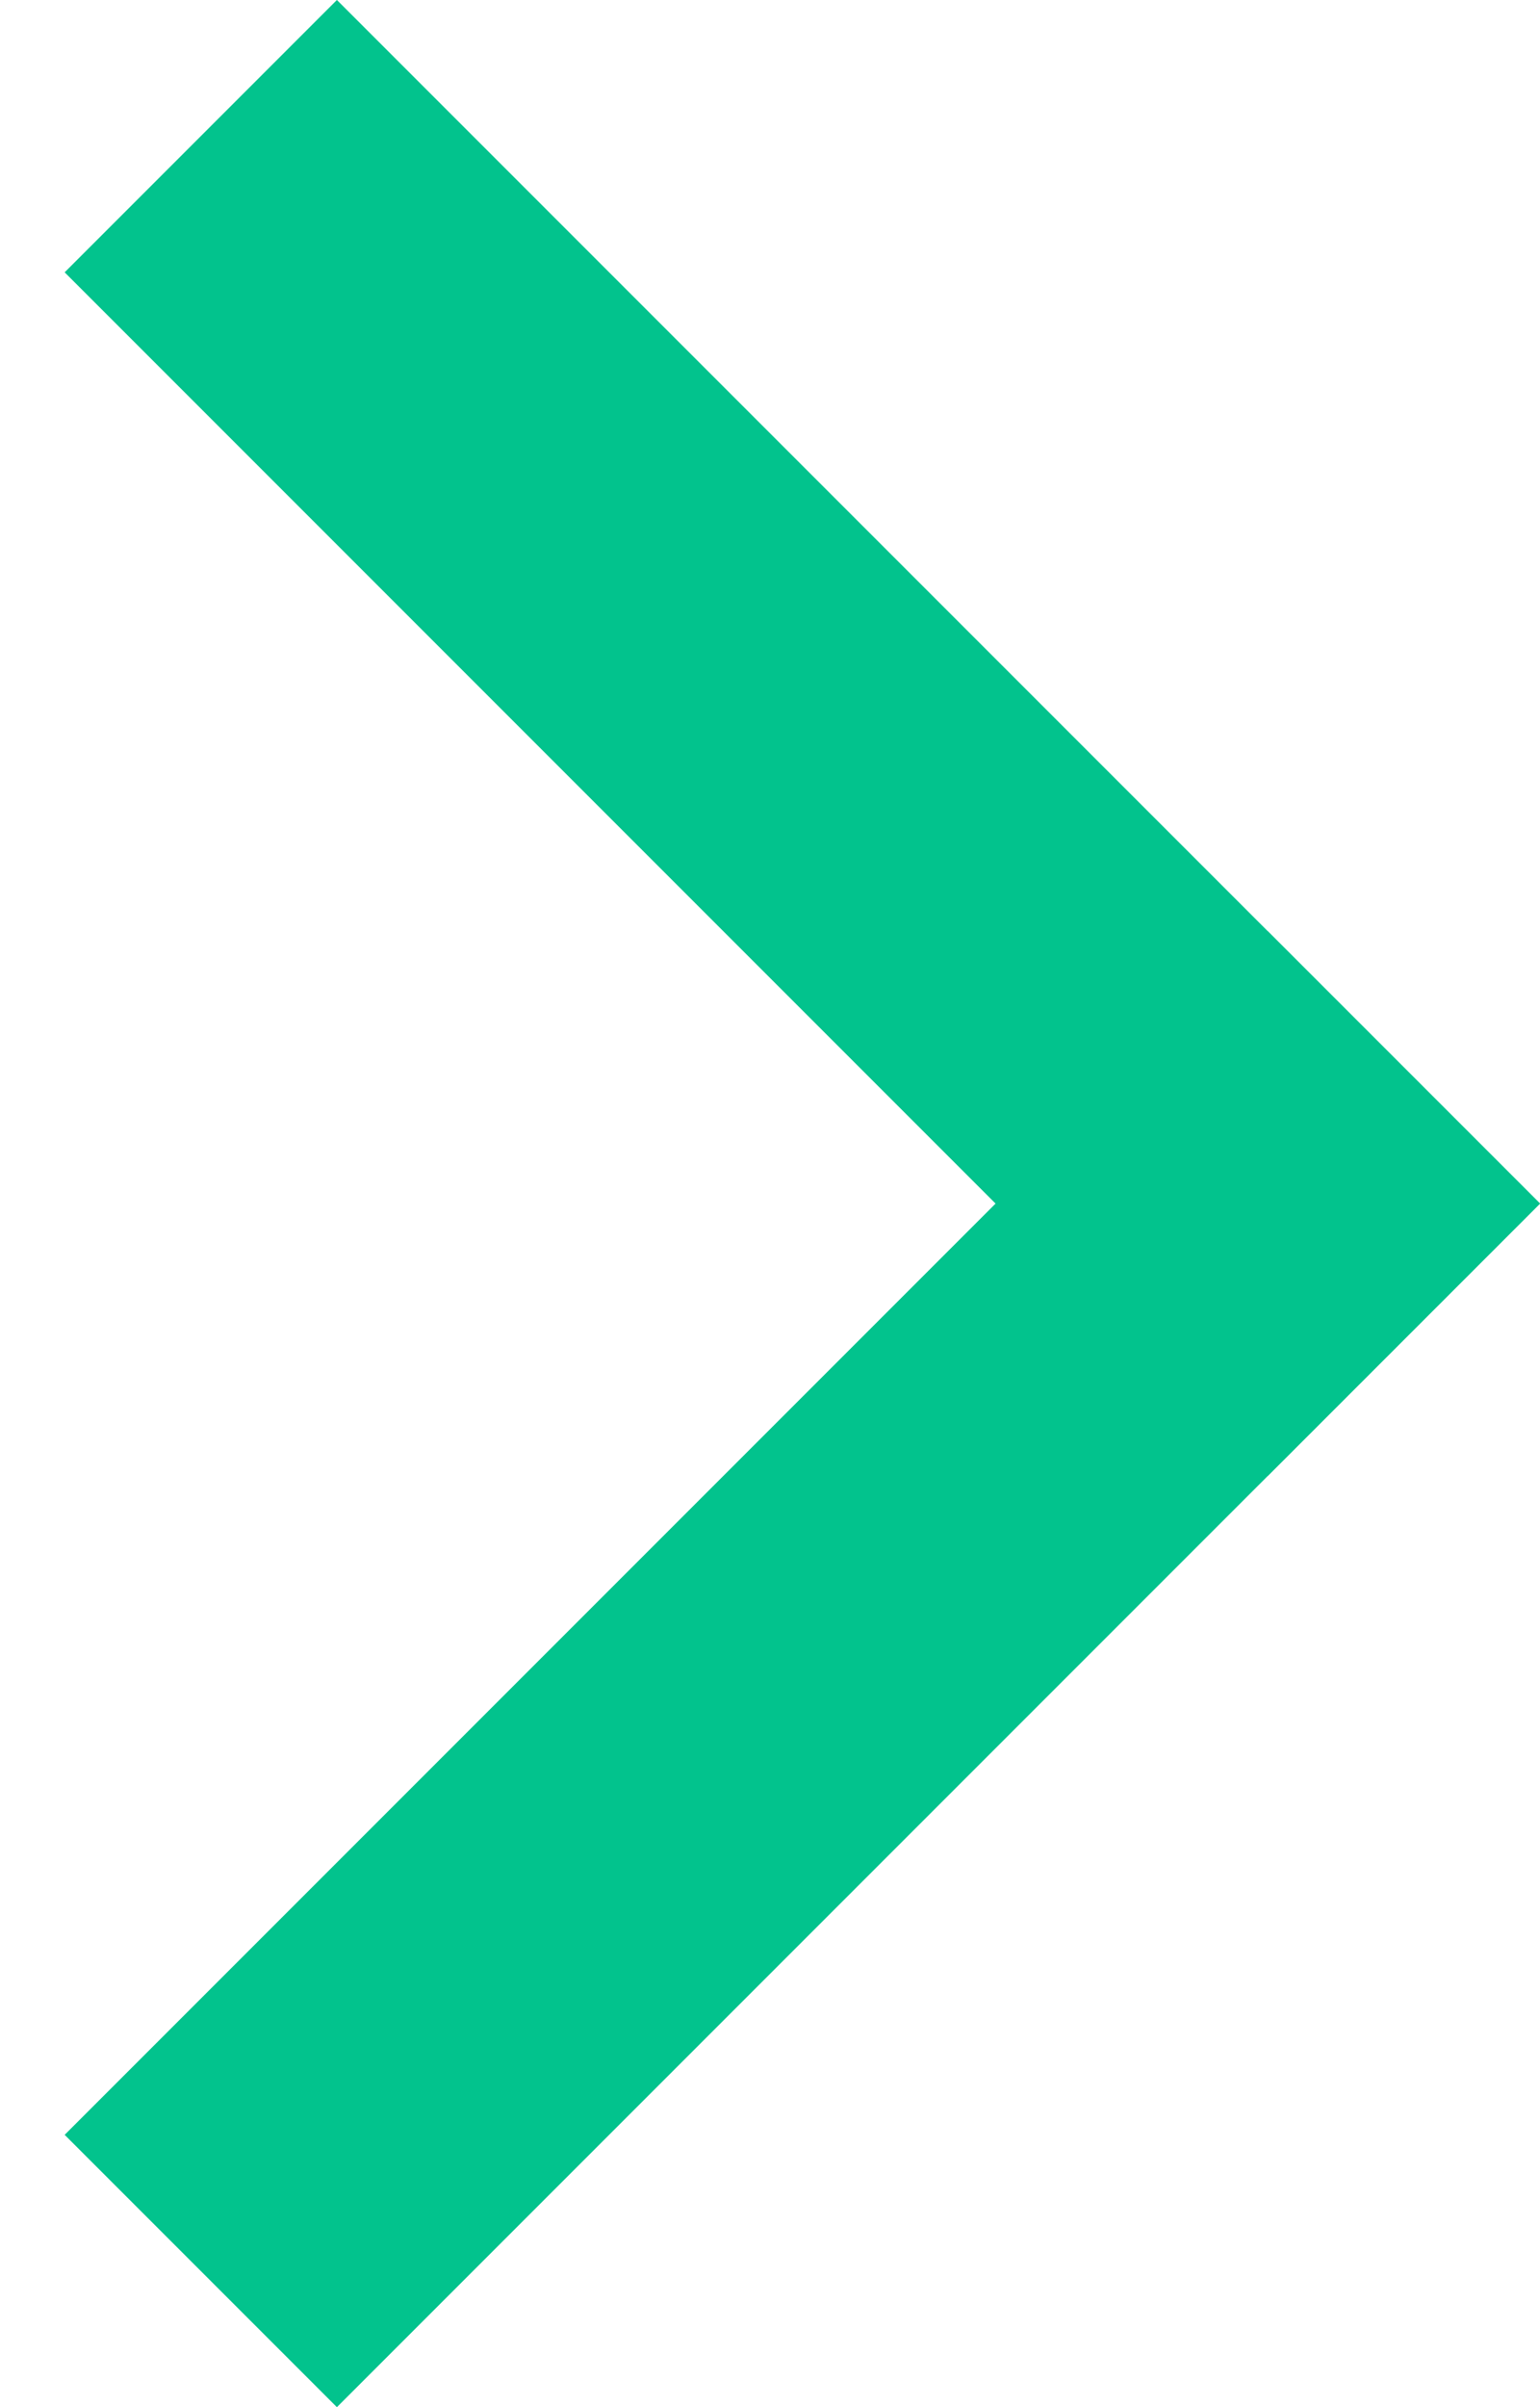
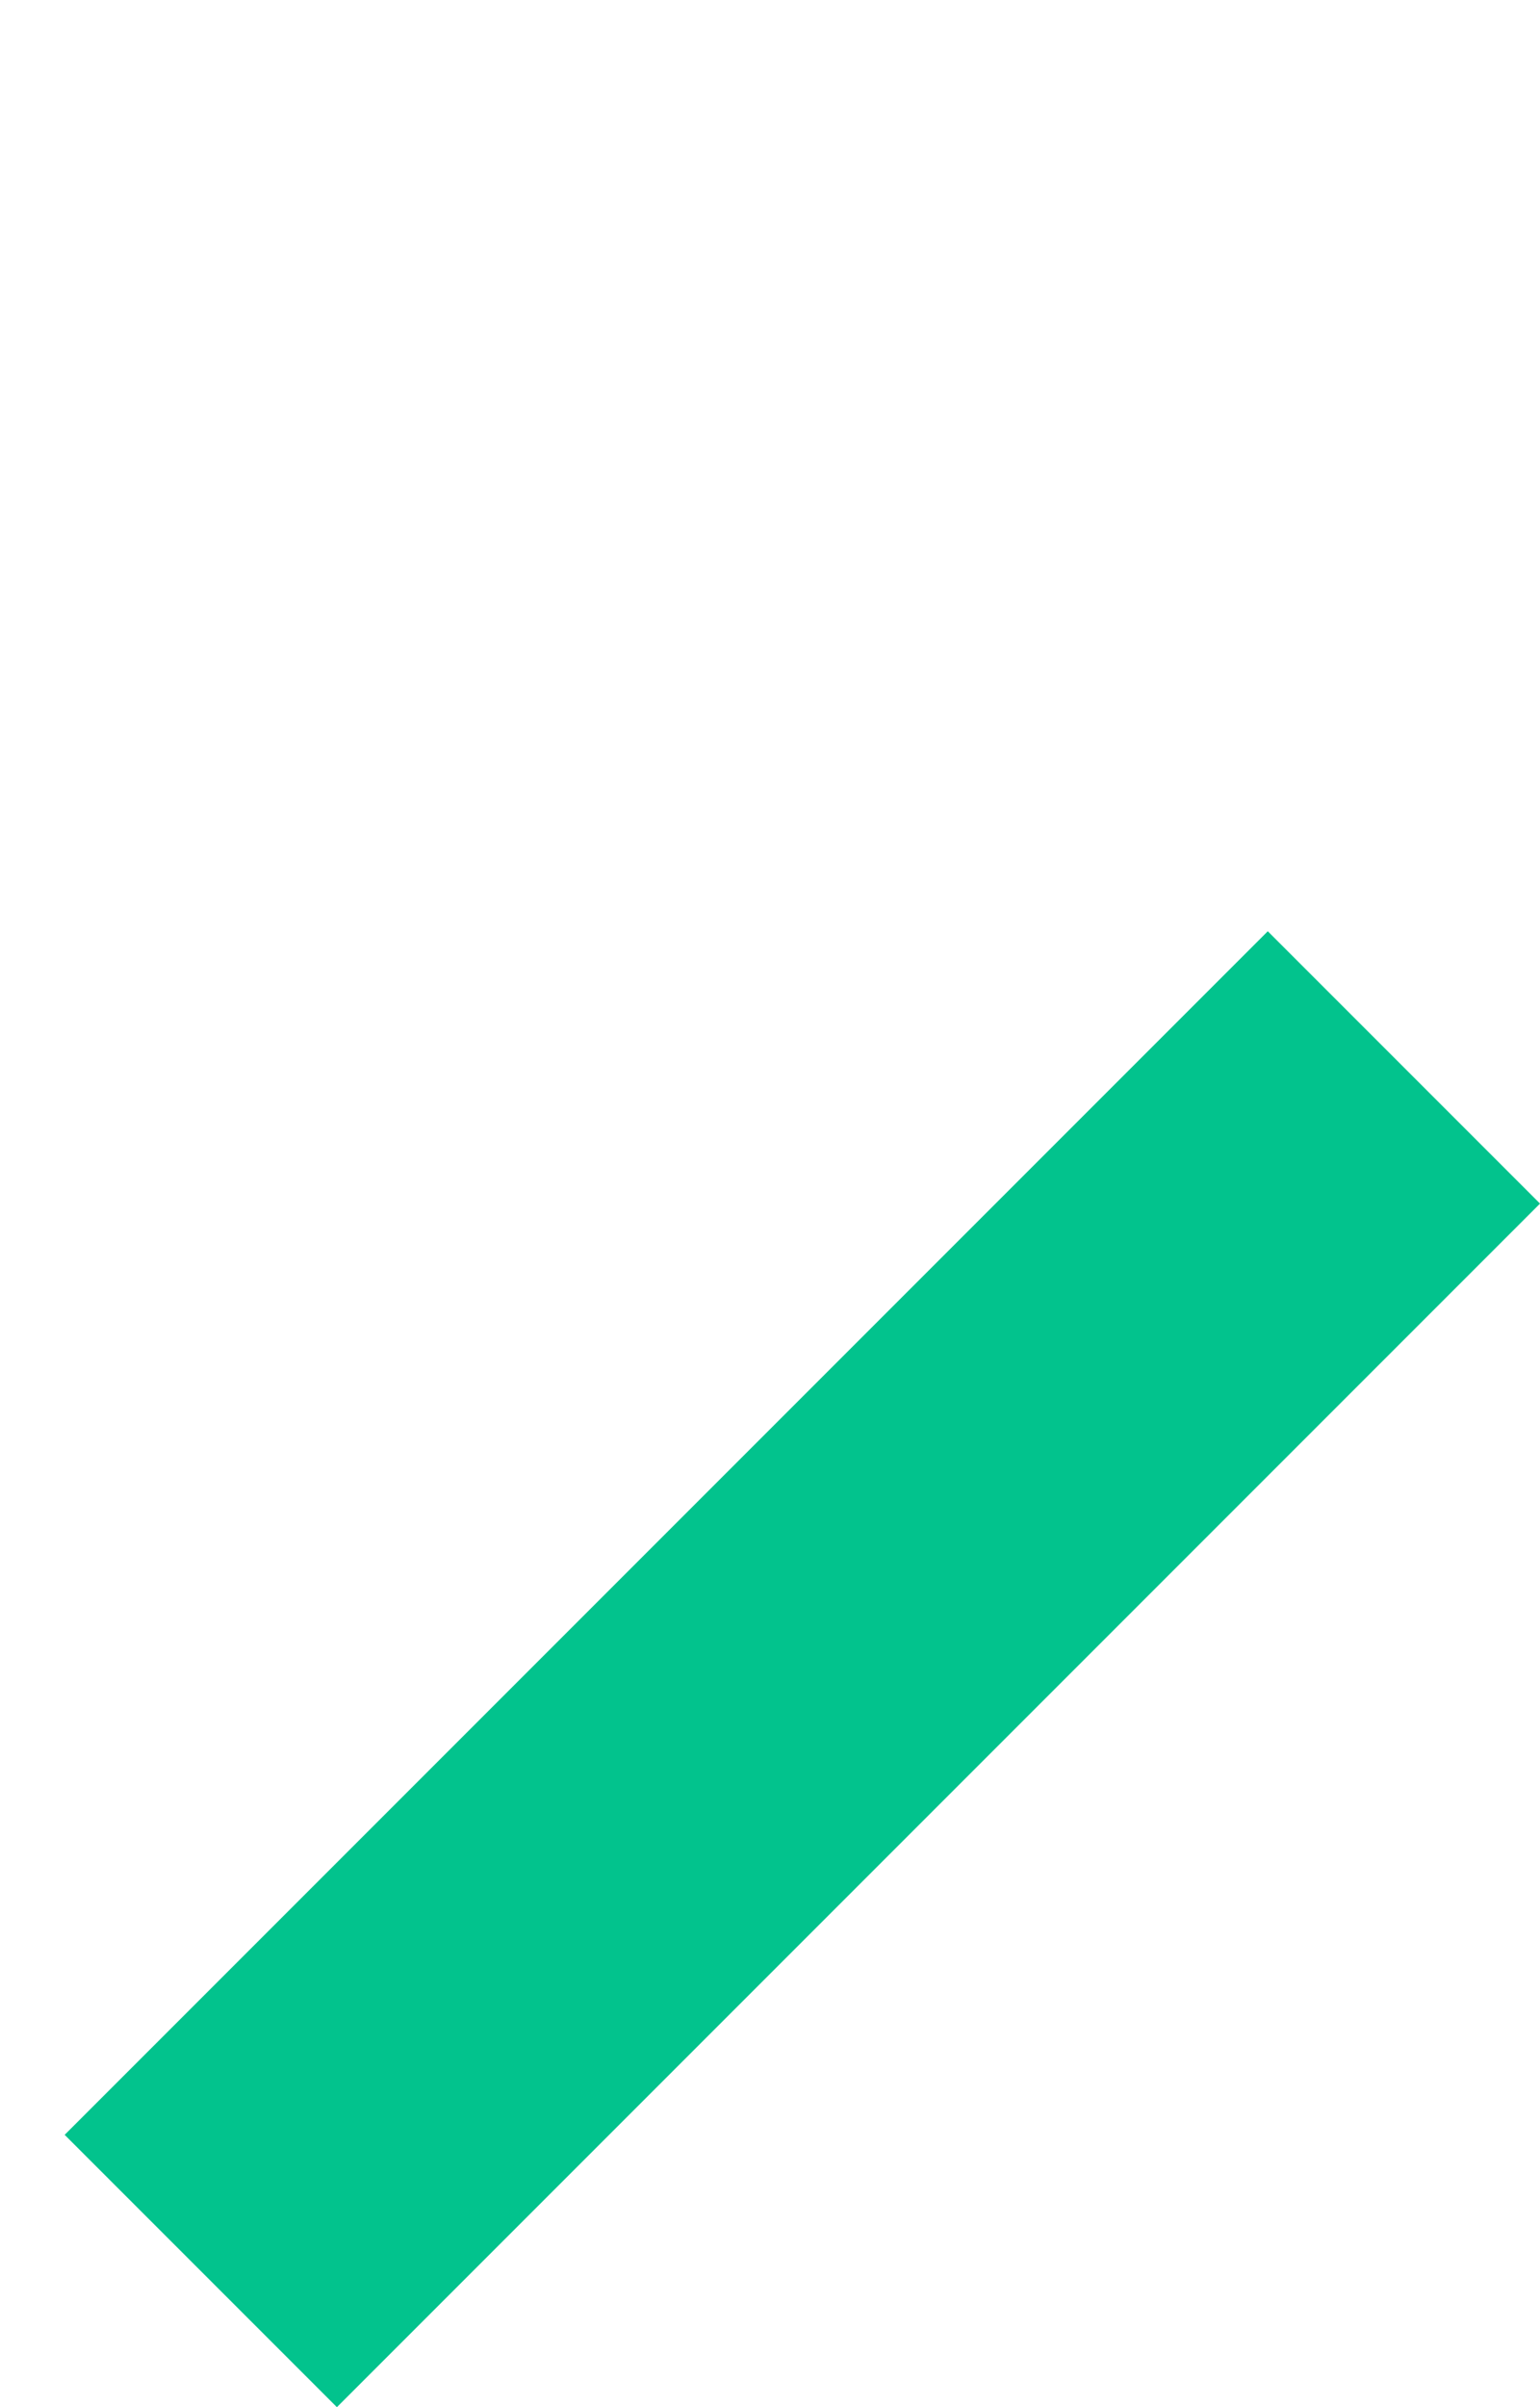
<svg xmlns="http://www.w3.org/2000/svg" fill="none" height="25" viewBox="0 0 16 25" width="16">
  <g stroke="#02C38D" stroke-width="4">
    <path d="m2.086 23.586 12.5-12.5" />
-     <path d="m14.586 13.914-12.5-12.5" />
  </g>
</svg>